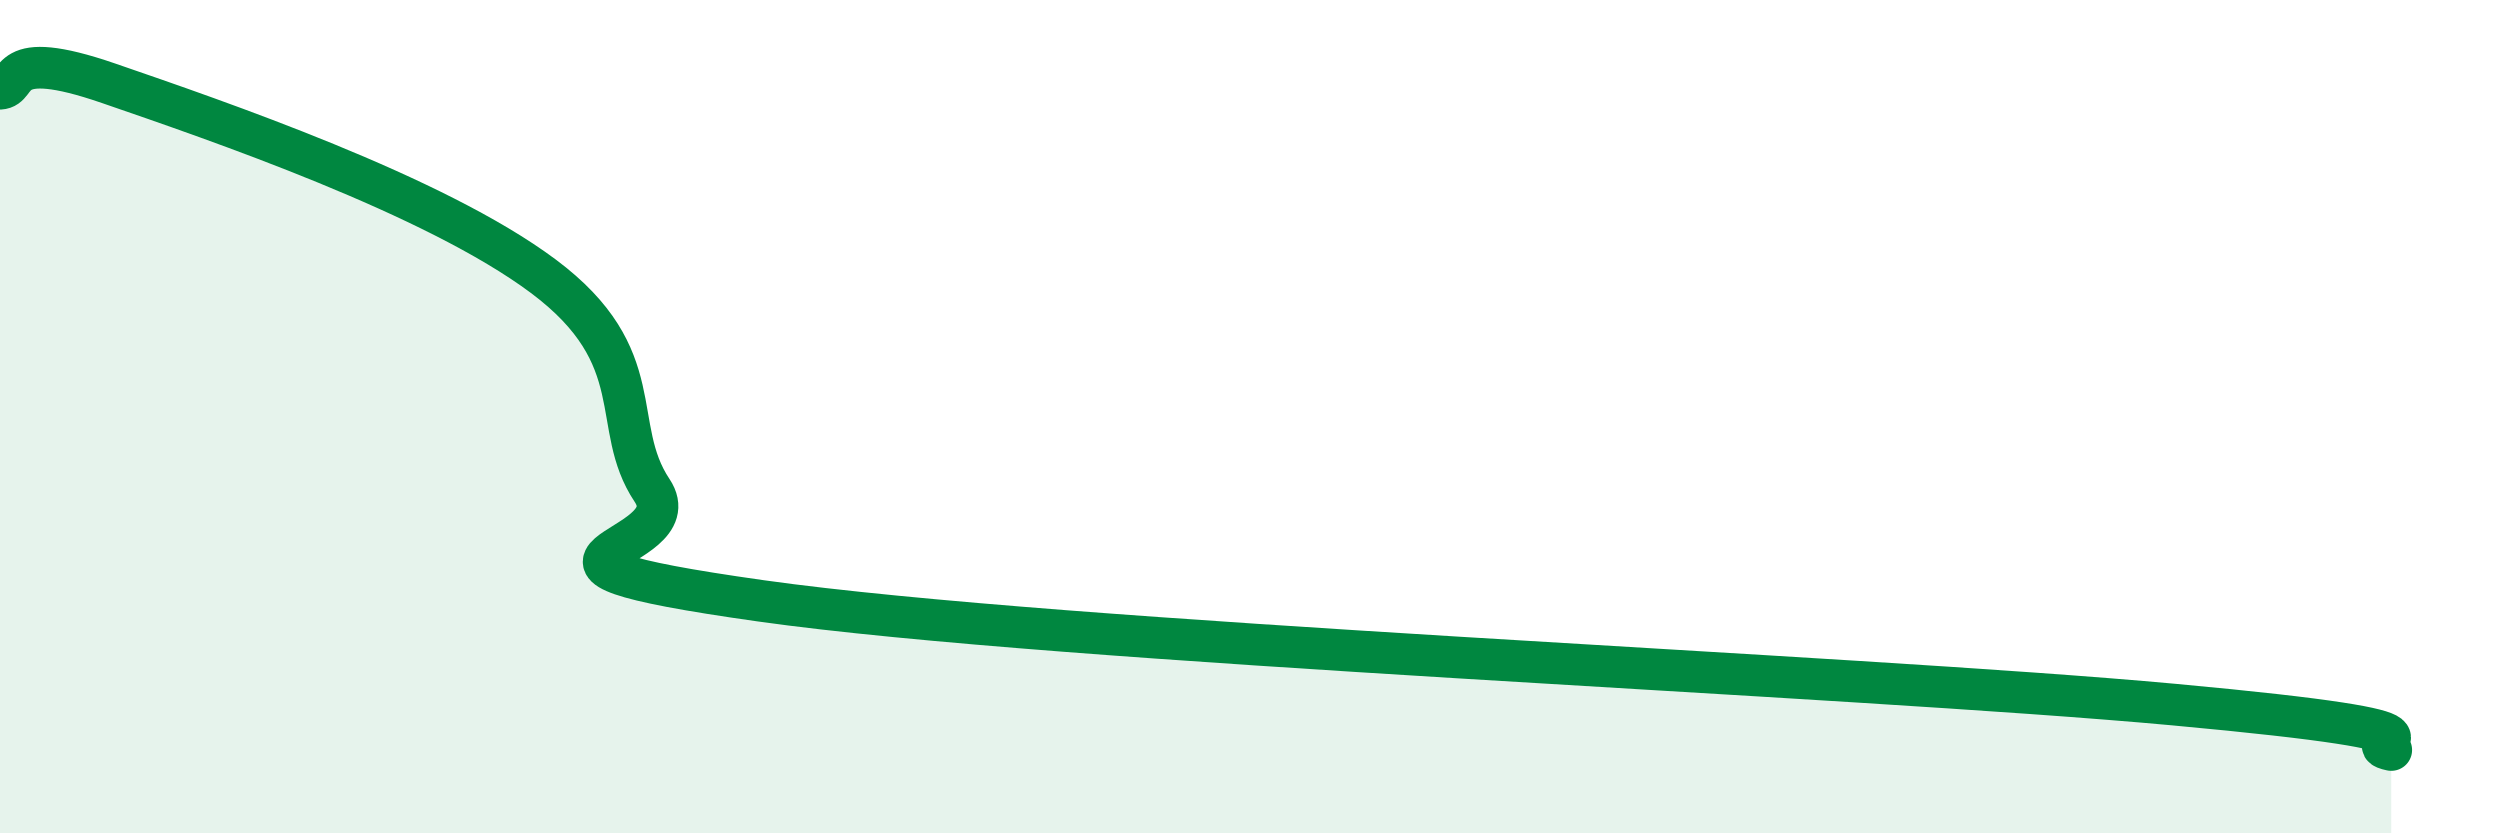
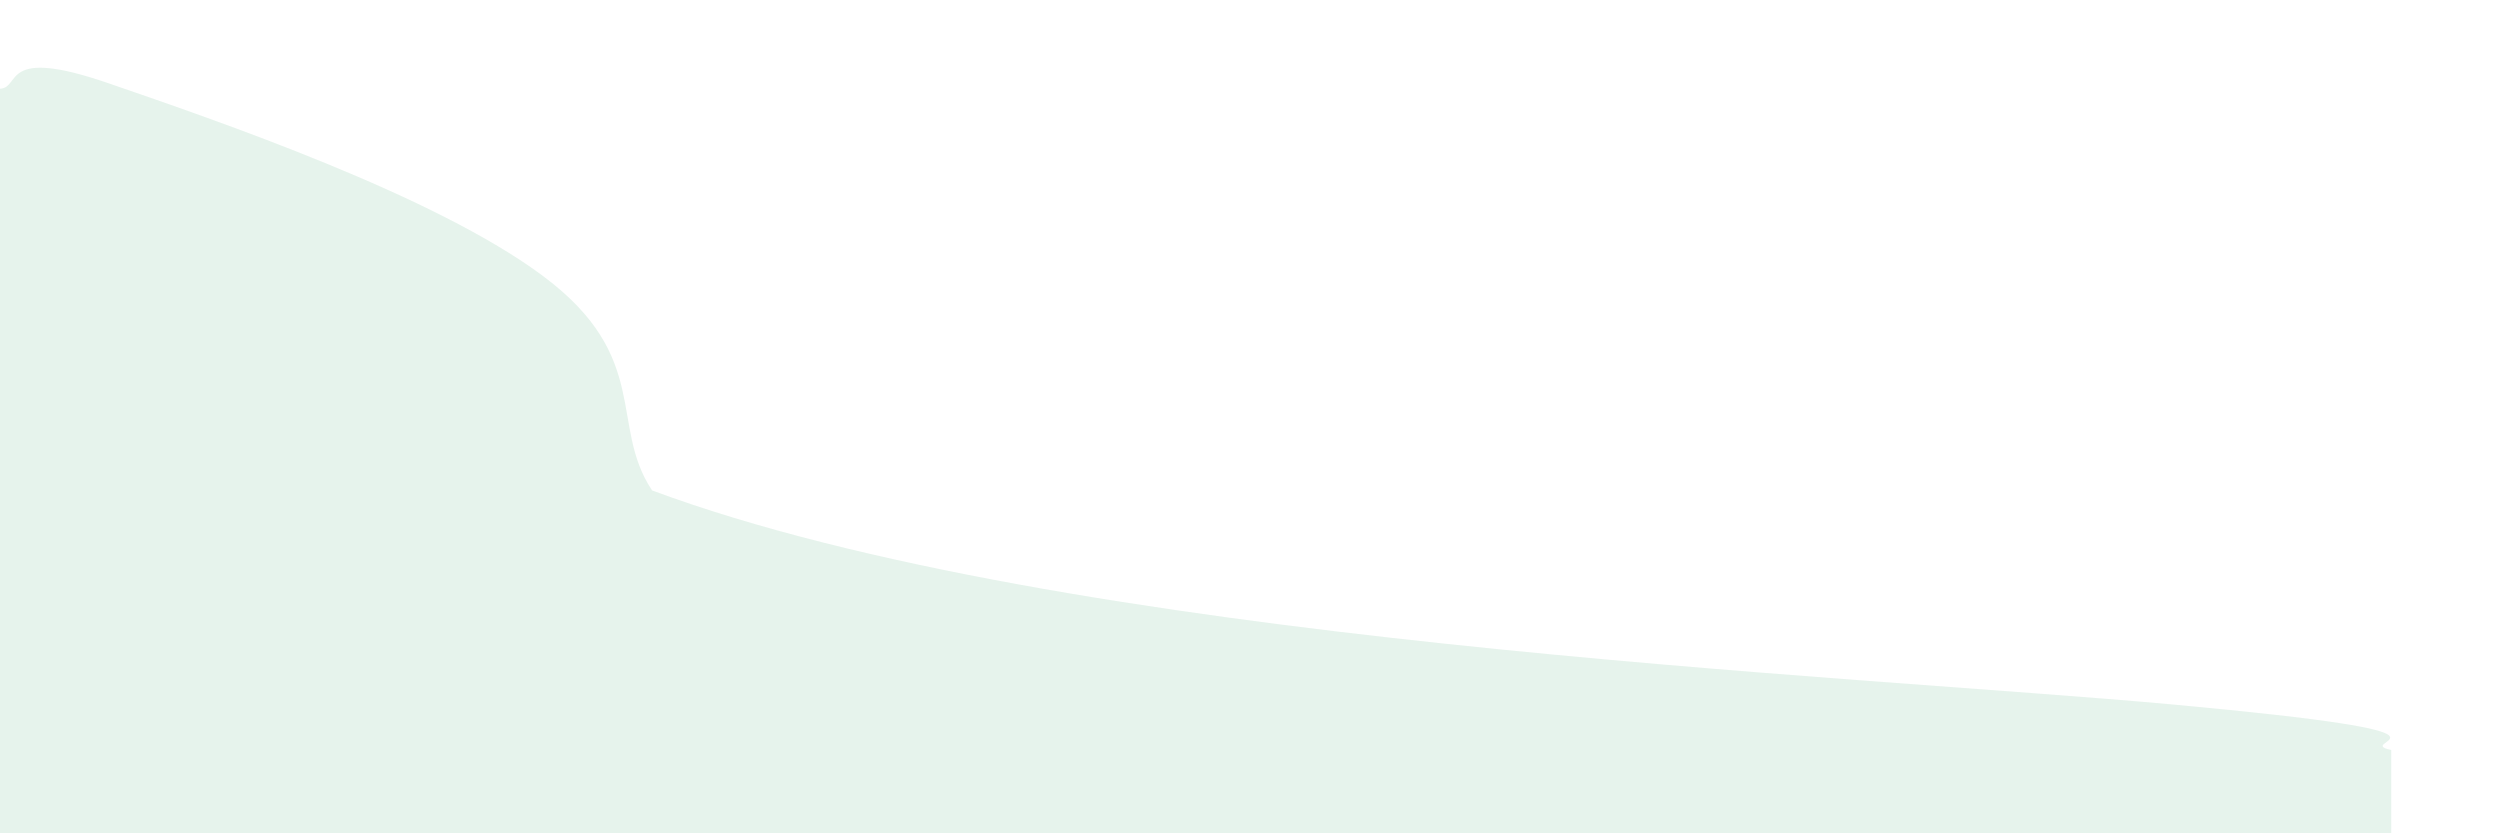
<svg xmlns="http://www.w3.org/2000/svg" width="60" height="20" viewBox="0 0 60 20">
-   <path d="M 0,2.13 C 0.52,2.1 0,1.1 2.61,2 C 5.22,2.9 10.43,4.68 13.04,6.63 C 15.65,8.58 14.61,10.21 15.65,11.77 C 16.69,13.33 10.96,13.39 18.26,14.42 C 25.56,15.45 44.34,16.19 52.17,16.91 C 60,17.63 56.35,17.78 57.39,18L57.39 20L0 20Z" fill="#008740" opacity="0.1" stroke-linecap="round" stroke-linejoin="round" />
-   <path d="M 0,2.13 C 0.52,2.1 0,1.1 2.61,2 C 5.22,2.9 10.43,4.68 13.04,6.63 C 15.65,8.58 14.61,10.21 15.65,11.77 C 16.69,13.33 10.96,13.39 18.26,14.42 C 25.56,15.45 44.34,16.19 52.17,16.91 C 60,17.63 56.35,17.78 57.39,18" stroke="#008740" stroke-width="1" fill="none" stroke-linecap="round" stroke-linejoin="round" />
+   <path d="M 0,2.13 C 0.52,2.1 0,1.1 2.61,2 C 5.22,2.9 10.43,4.68 13.04,6.63 C 15.65,8.58 14.61,10.21 15.65,11.77 C 25.56,15.45 44.34,16.19 52.17,16.91 C 60,17.63 56.35,17.78 57.39,18L57.39 20L0 20Z" fill="#008740" opacity="0.1" stroke-linecap="round" stroke-linejoin="round" />
</svg>